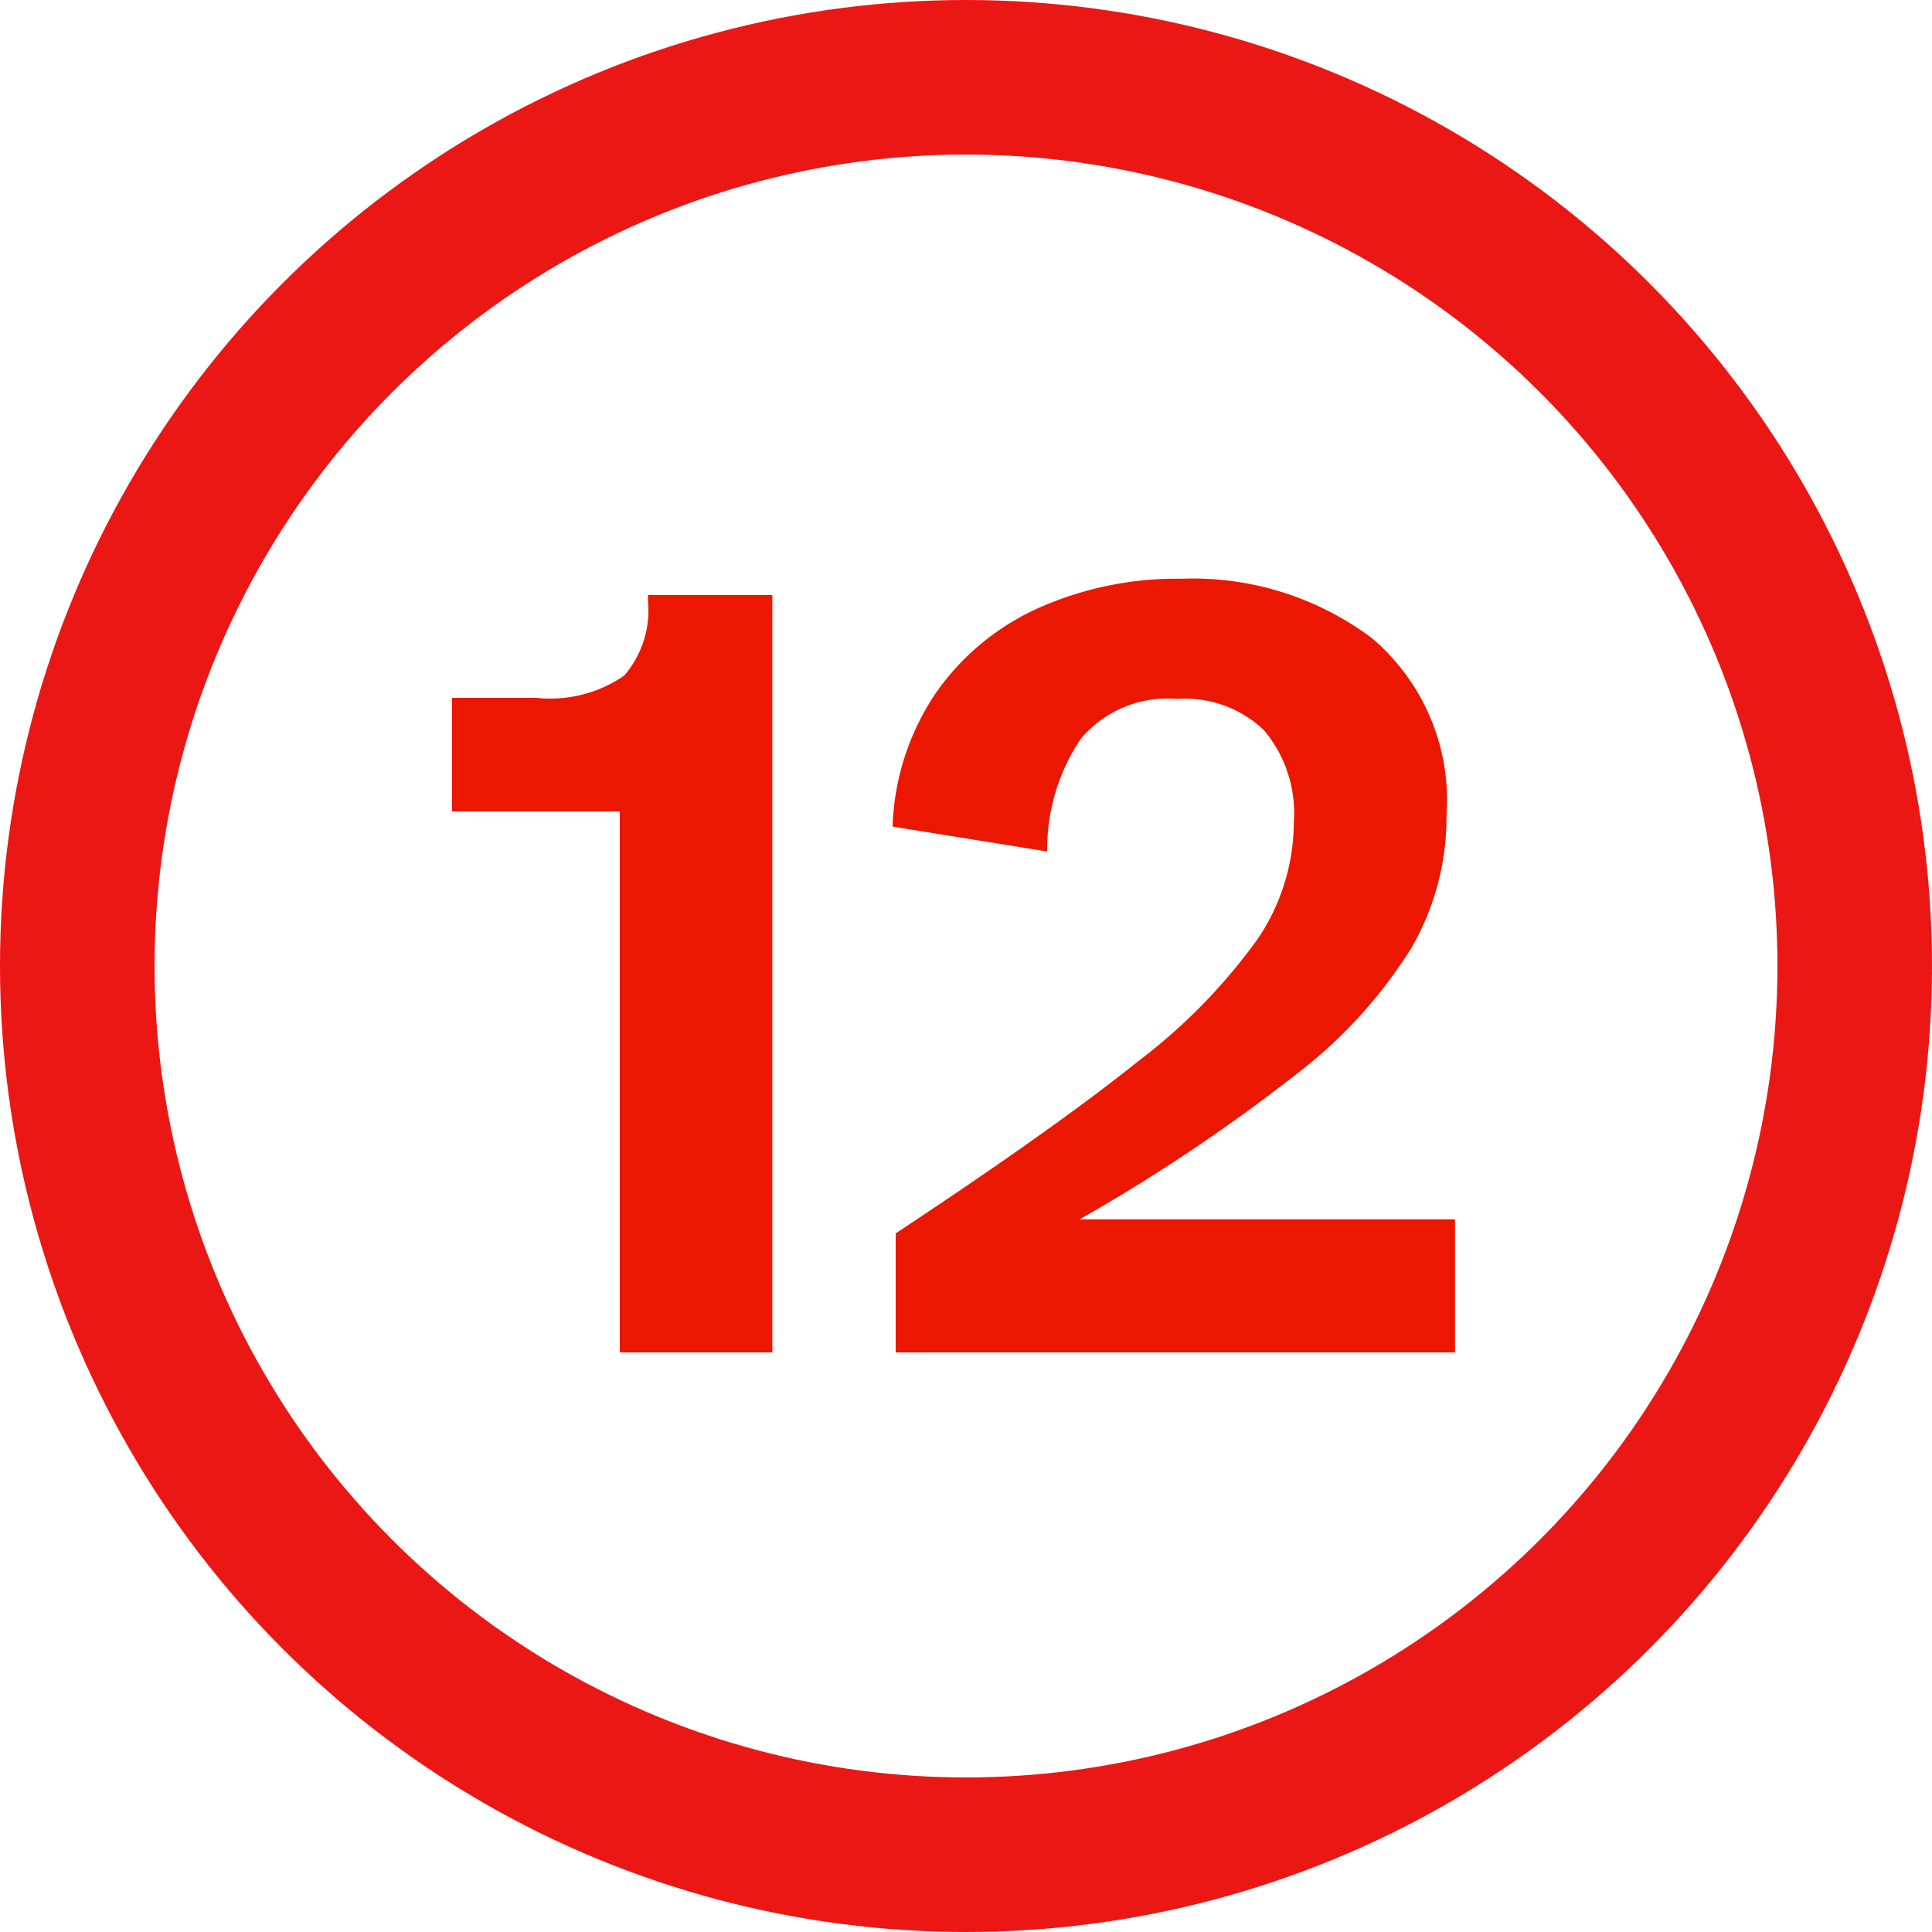
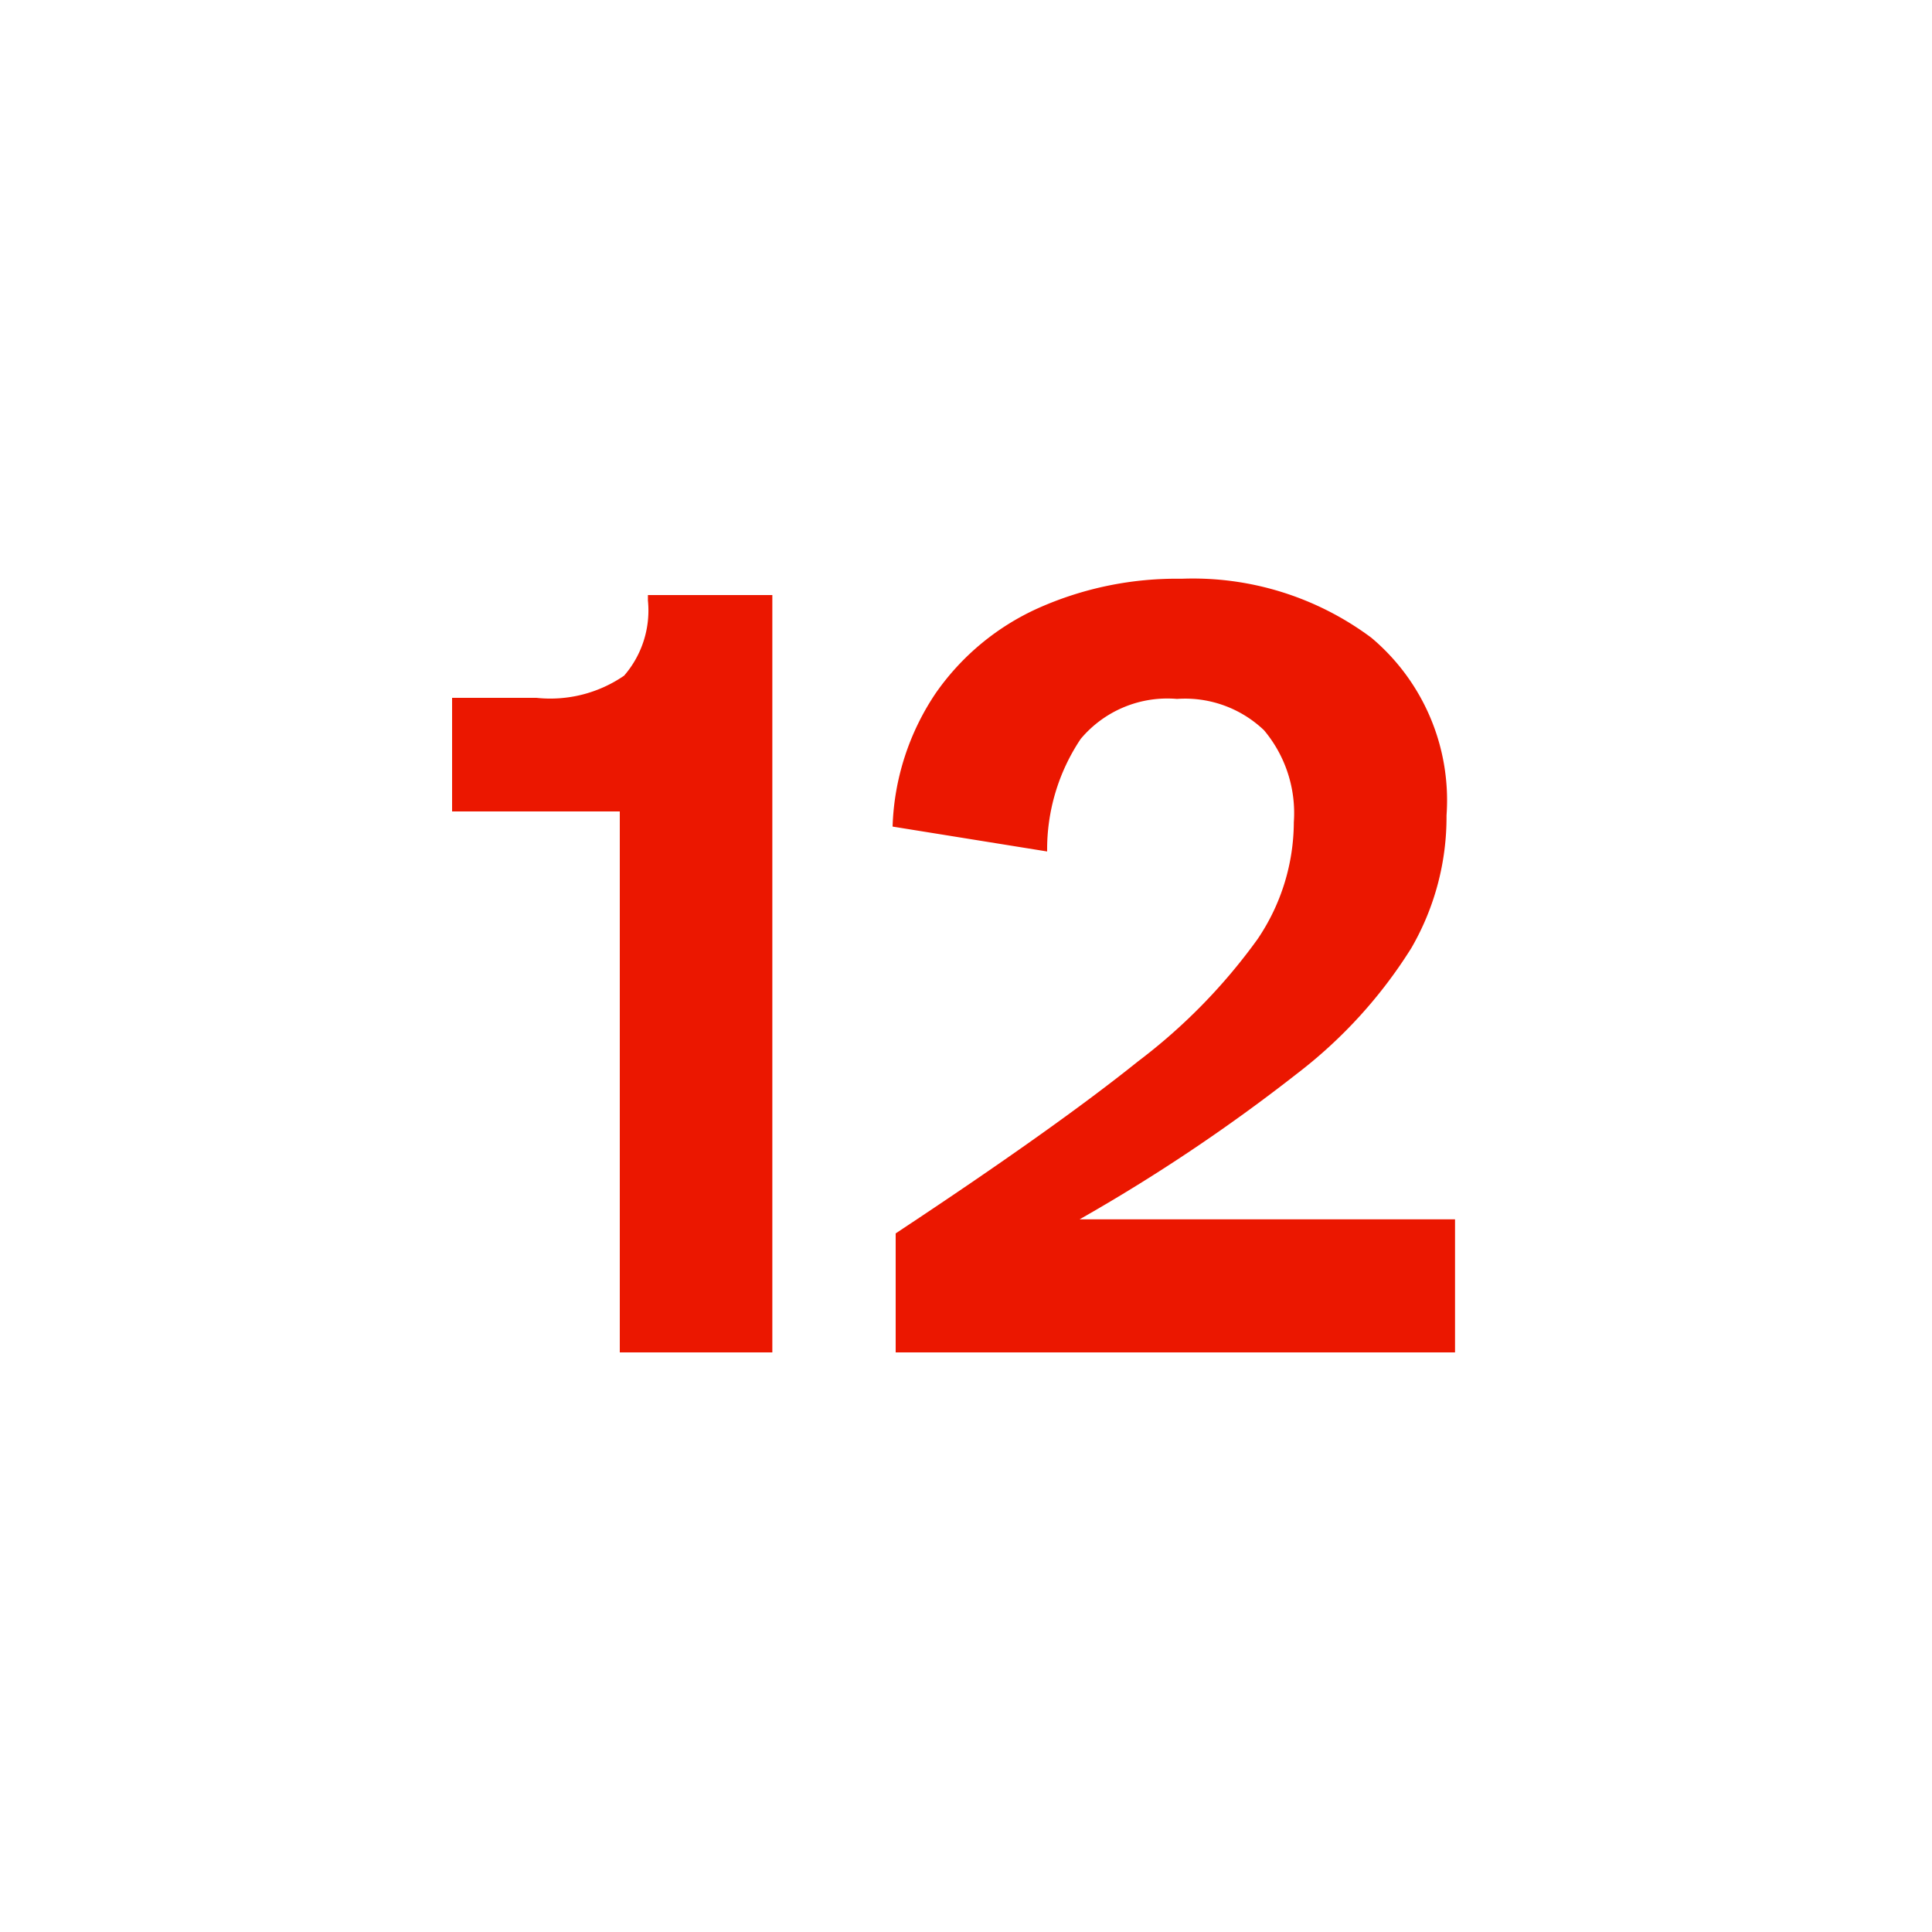
<svg xmlns="http://www.w3.org/2000/svg" width="25" height="25" viewBox="0 0 25 25">
  <g id="Group_696" data-name="Group 696" transform="translate(-497 -1796)">
    <path id="Path_515" data-name="Path 515" d="M2.52,0V-7H.35V-8.47H1.442a1.685,1.685,0,0,0,1.134-.287,1.287,1.287,0,0,0,.308-.973V-9.8h1.61V0ZM13.328-1.722V0H6.09V-1.54Q8.148-2.9,9.226-3.766a7.4,7.4,0,0,0,1.547-1.582,2.708,2.708,0,0,0,.469-1.512,1.667,1.667,0,0,0-.385-1.19A1.48,1.48,0,0,0,9.73-8.456a1.462,1.462,0,0,0-1.246.518A2.567,2.567,0,0,0,8.05-6.482l-2-.322a3.269,3.269,0,0,1,.56-1.729,3.228,3.228,0,0,1,1.33-1.1,4.39,4.39,0,0,1,1.848-.378,3.861,3.861,0,0,1,2.457.763,2.747,2.747,0,0,1,.973,2.3,3.381,3.381,0,0,1-.455,1.715,6.154,6.154,0,0,1-1.477,1.624A22.865,22.865,0,0,1,8.47-1.722Z" transform="translate(502.5 1813.5)" fill="#eb1700" />
    <g id="Ellipse_69" data-name="Ellipse 69" transform="translate(497 1796)" fill="none" stroke="#eb1715" stroke-width="2">
      <circle cx="12.5" cy="12.5" r="12.5" stroke="none" />
-       <circle cx="12.5" cy="12.5" r="11.5" fill="none" />
    </g>
  </g>
</svg>